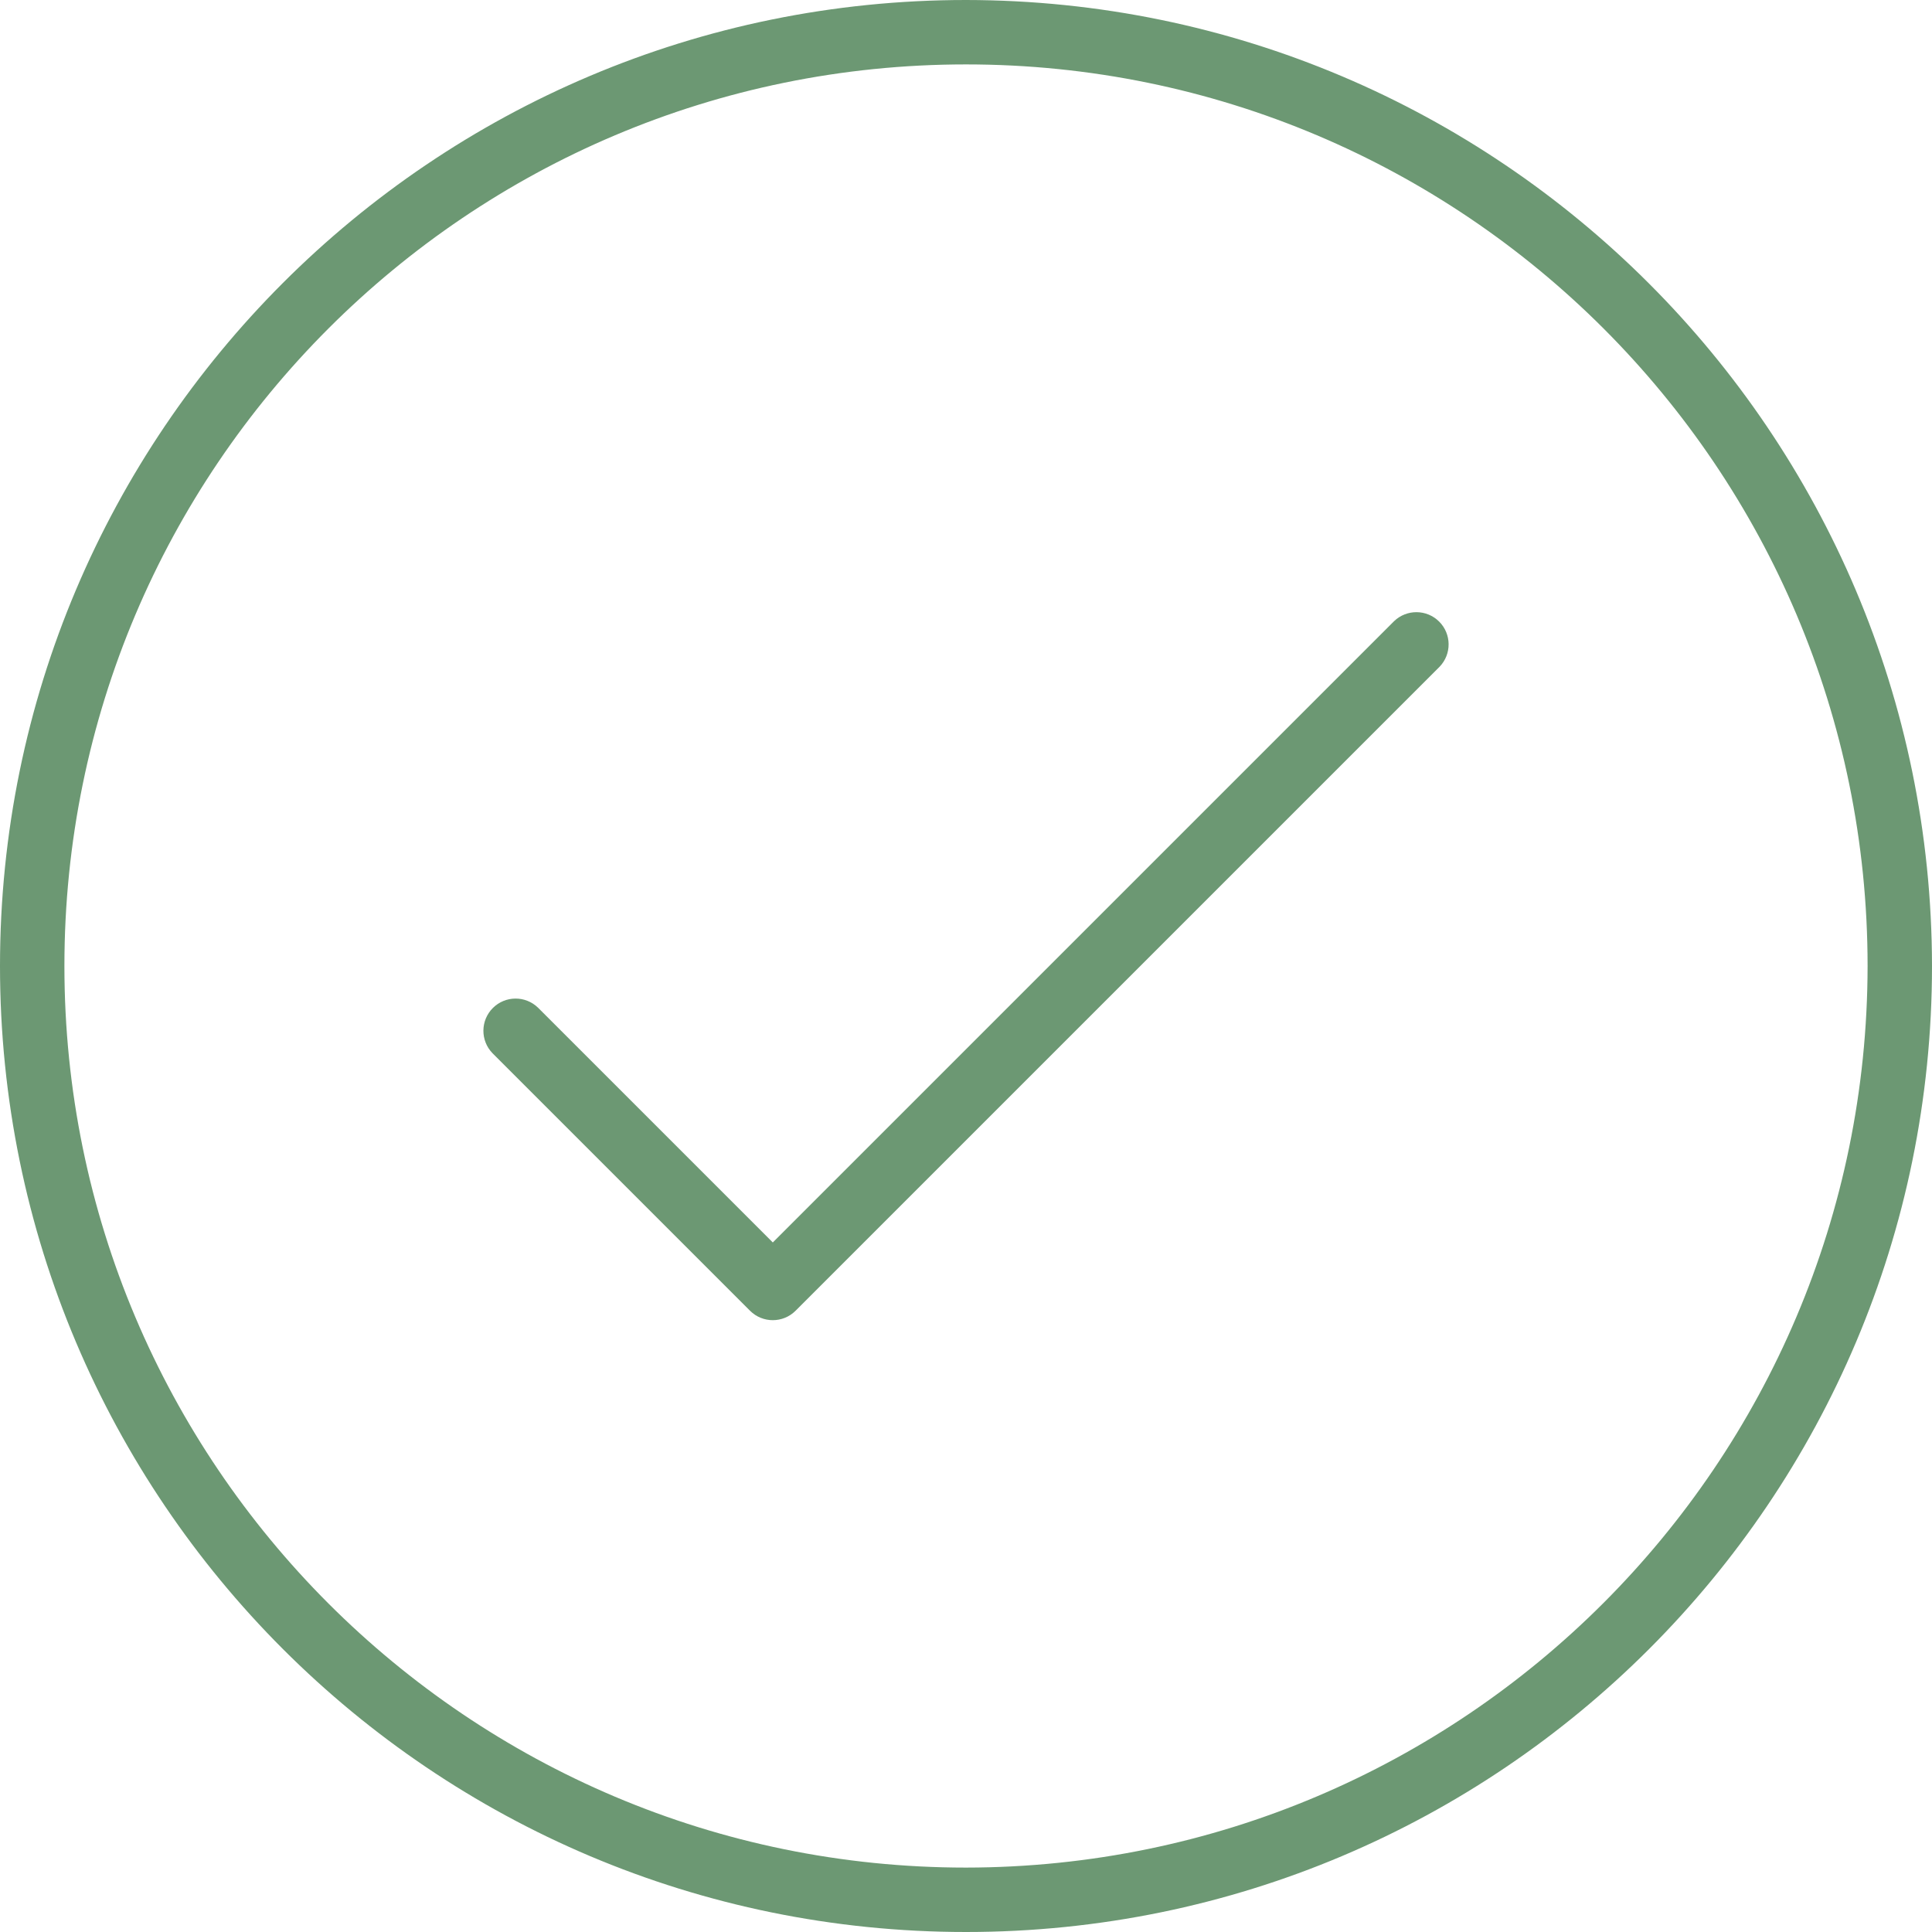
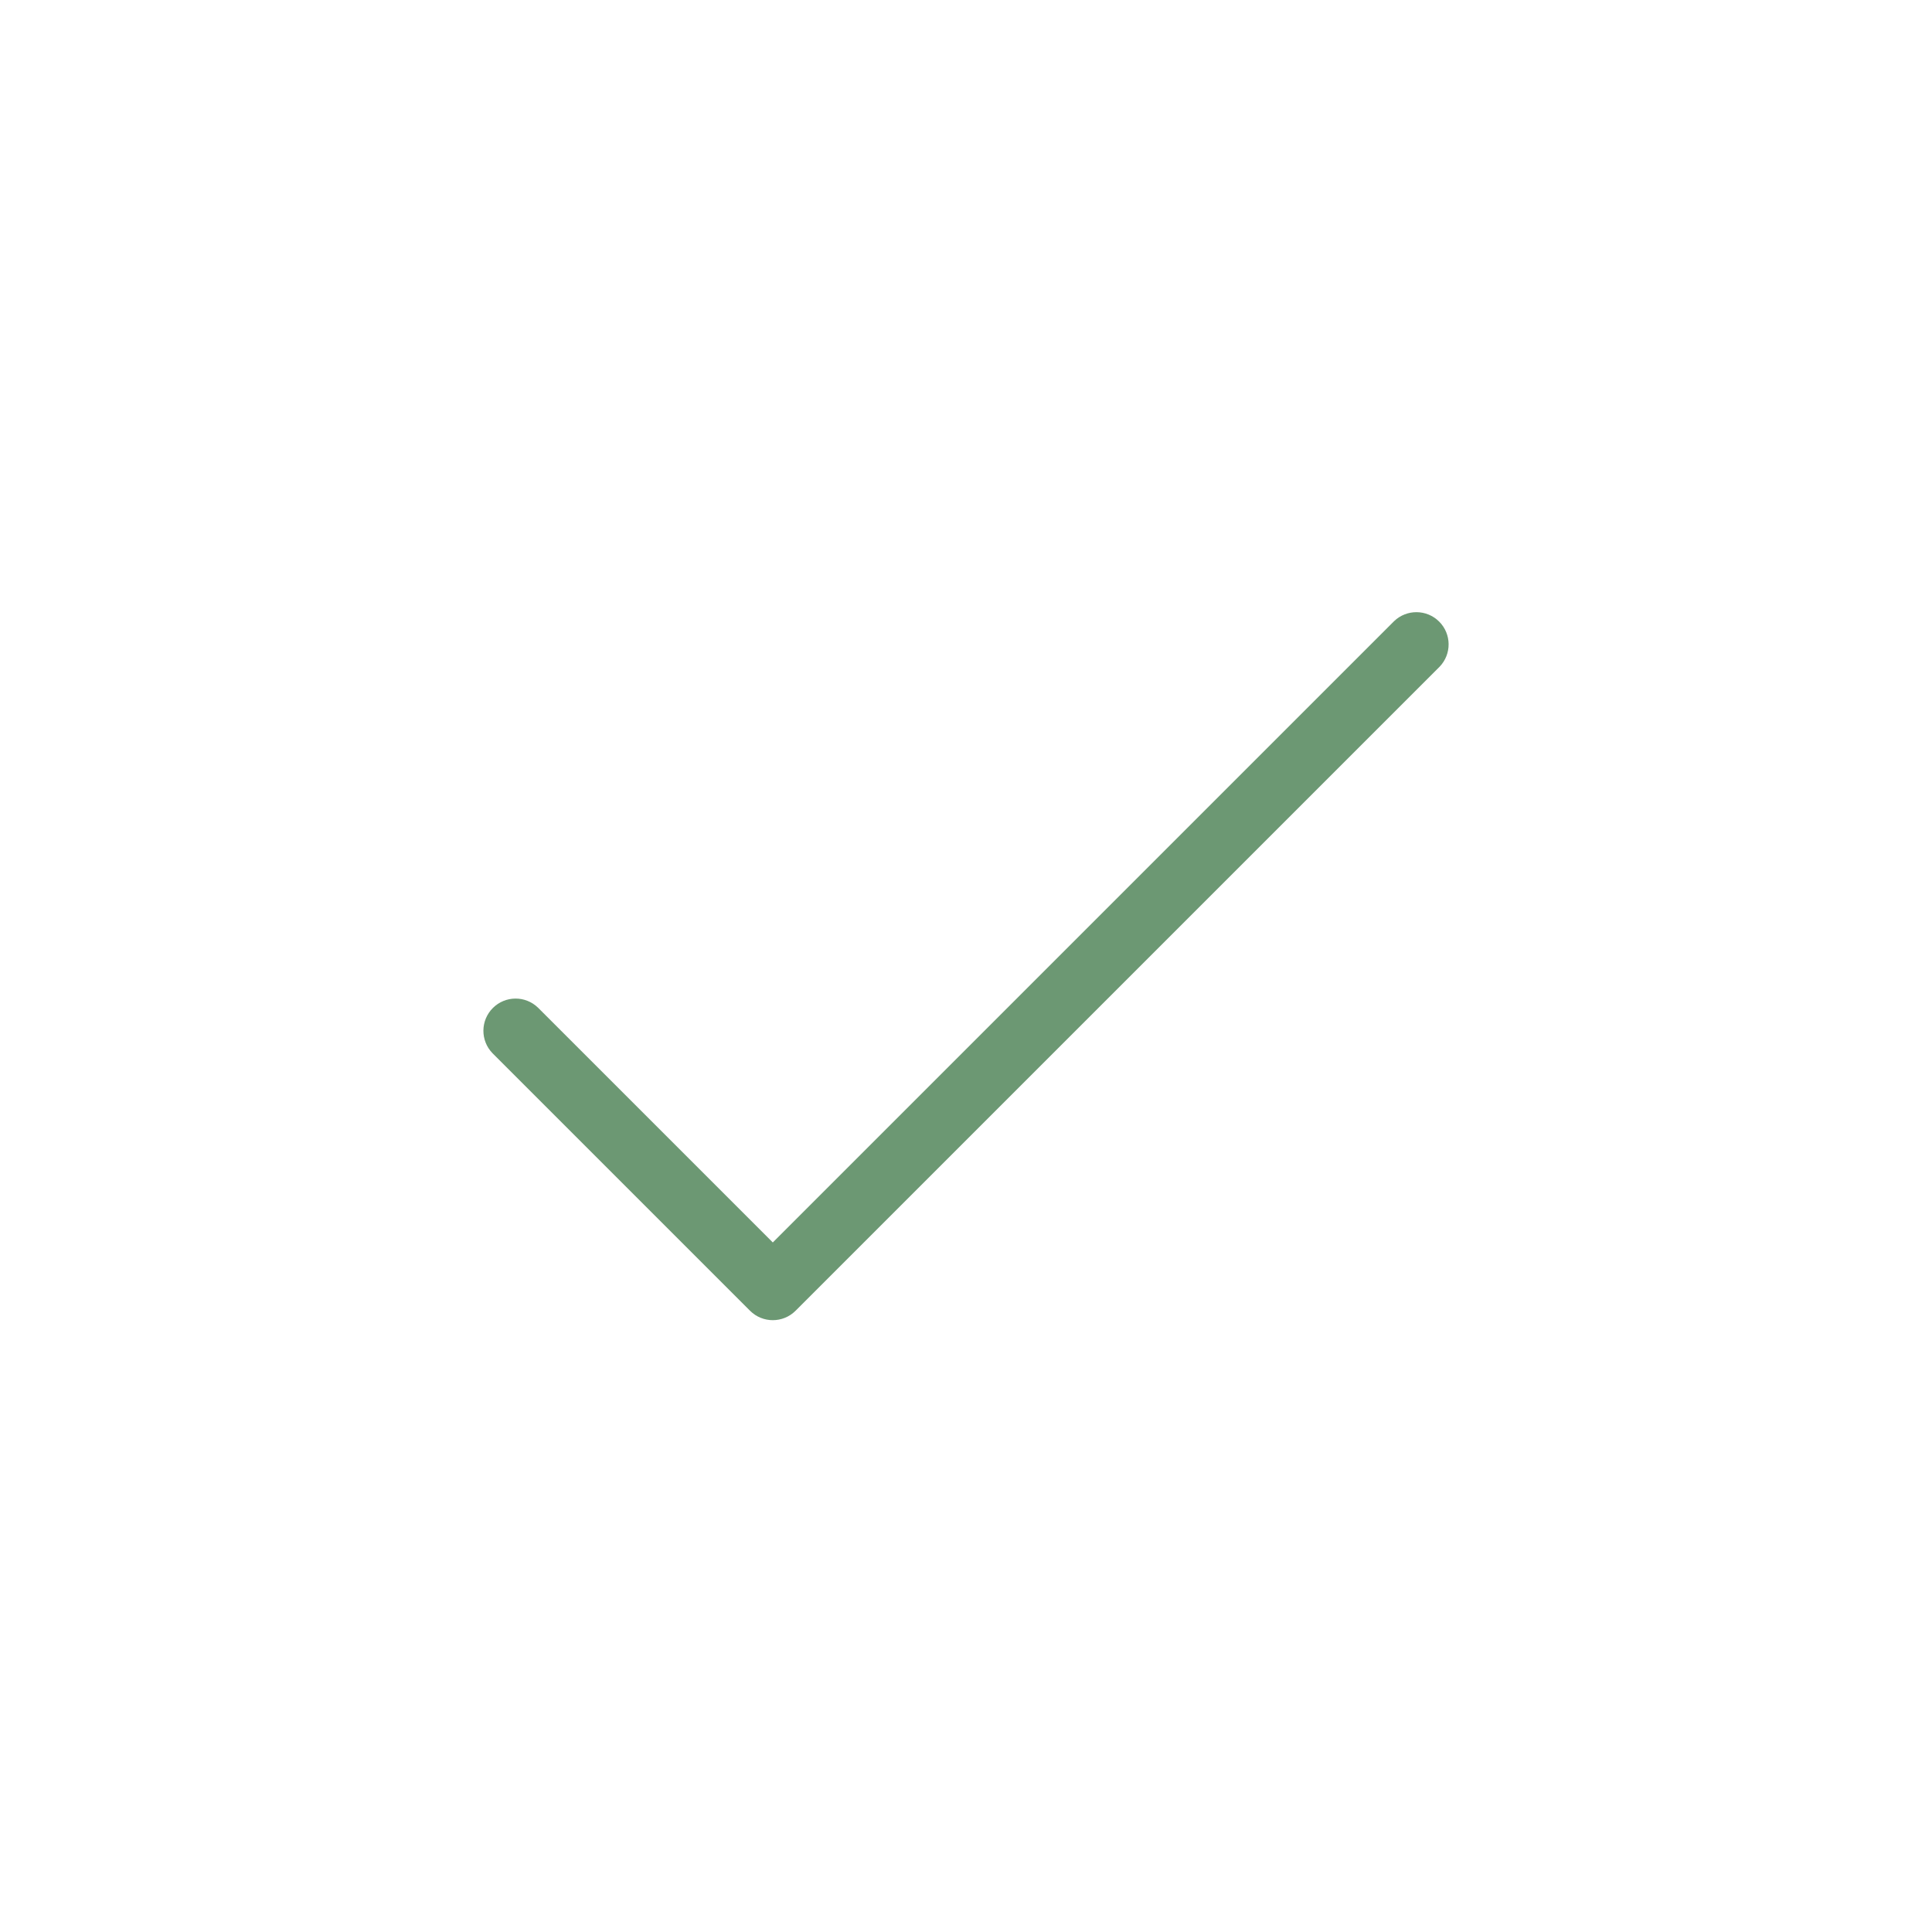
<svg xmlns="http://www.w3.org/2000/svg" width="98" height="98" viewBox="0 0 98 98" fill="none">
-   <path opacity="0.7" d="M49 0C21.938 0 0 21.938 0 49C0 76.062 21.938 98 49 98C76.062 98 98 76.062 98 49C97.97 21.951 76.049 0.03 49 0ZM49 94.733C23.742 94.733 3.267 74.258 3.267 49C3.267 23.742 23.742 3.267 49 3.267C74.258 3.267 94.733 23.742 94.733 49C94.705 74.246 74.246 94.705 49 94.733Z" fill="#2E6D38" />
  <path opacity="0.7" d="M70.712 31.511L39.2 63.023L27.288 51.111C26.647 50.492 25.629 50.501 24.999 51.131C24.369 51.761 24.36 52.78 24.979 53.421L38.045 66.487C38.683 67.125 39.717 67.125 40.355 66.487L73.022 33.821C73.641 33.18 73.632 32.161 73.002 31.531C72.372 30.901 71.353 30.892 70.712 31.511Z" fill="#2E6D38" />
</svg>